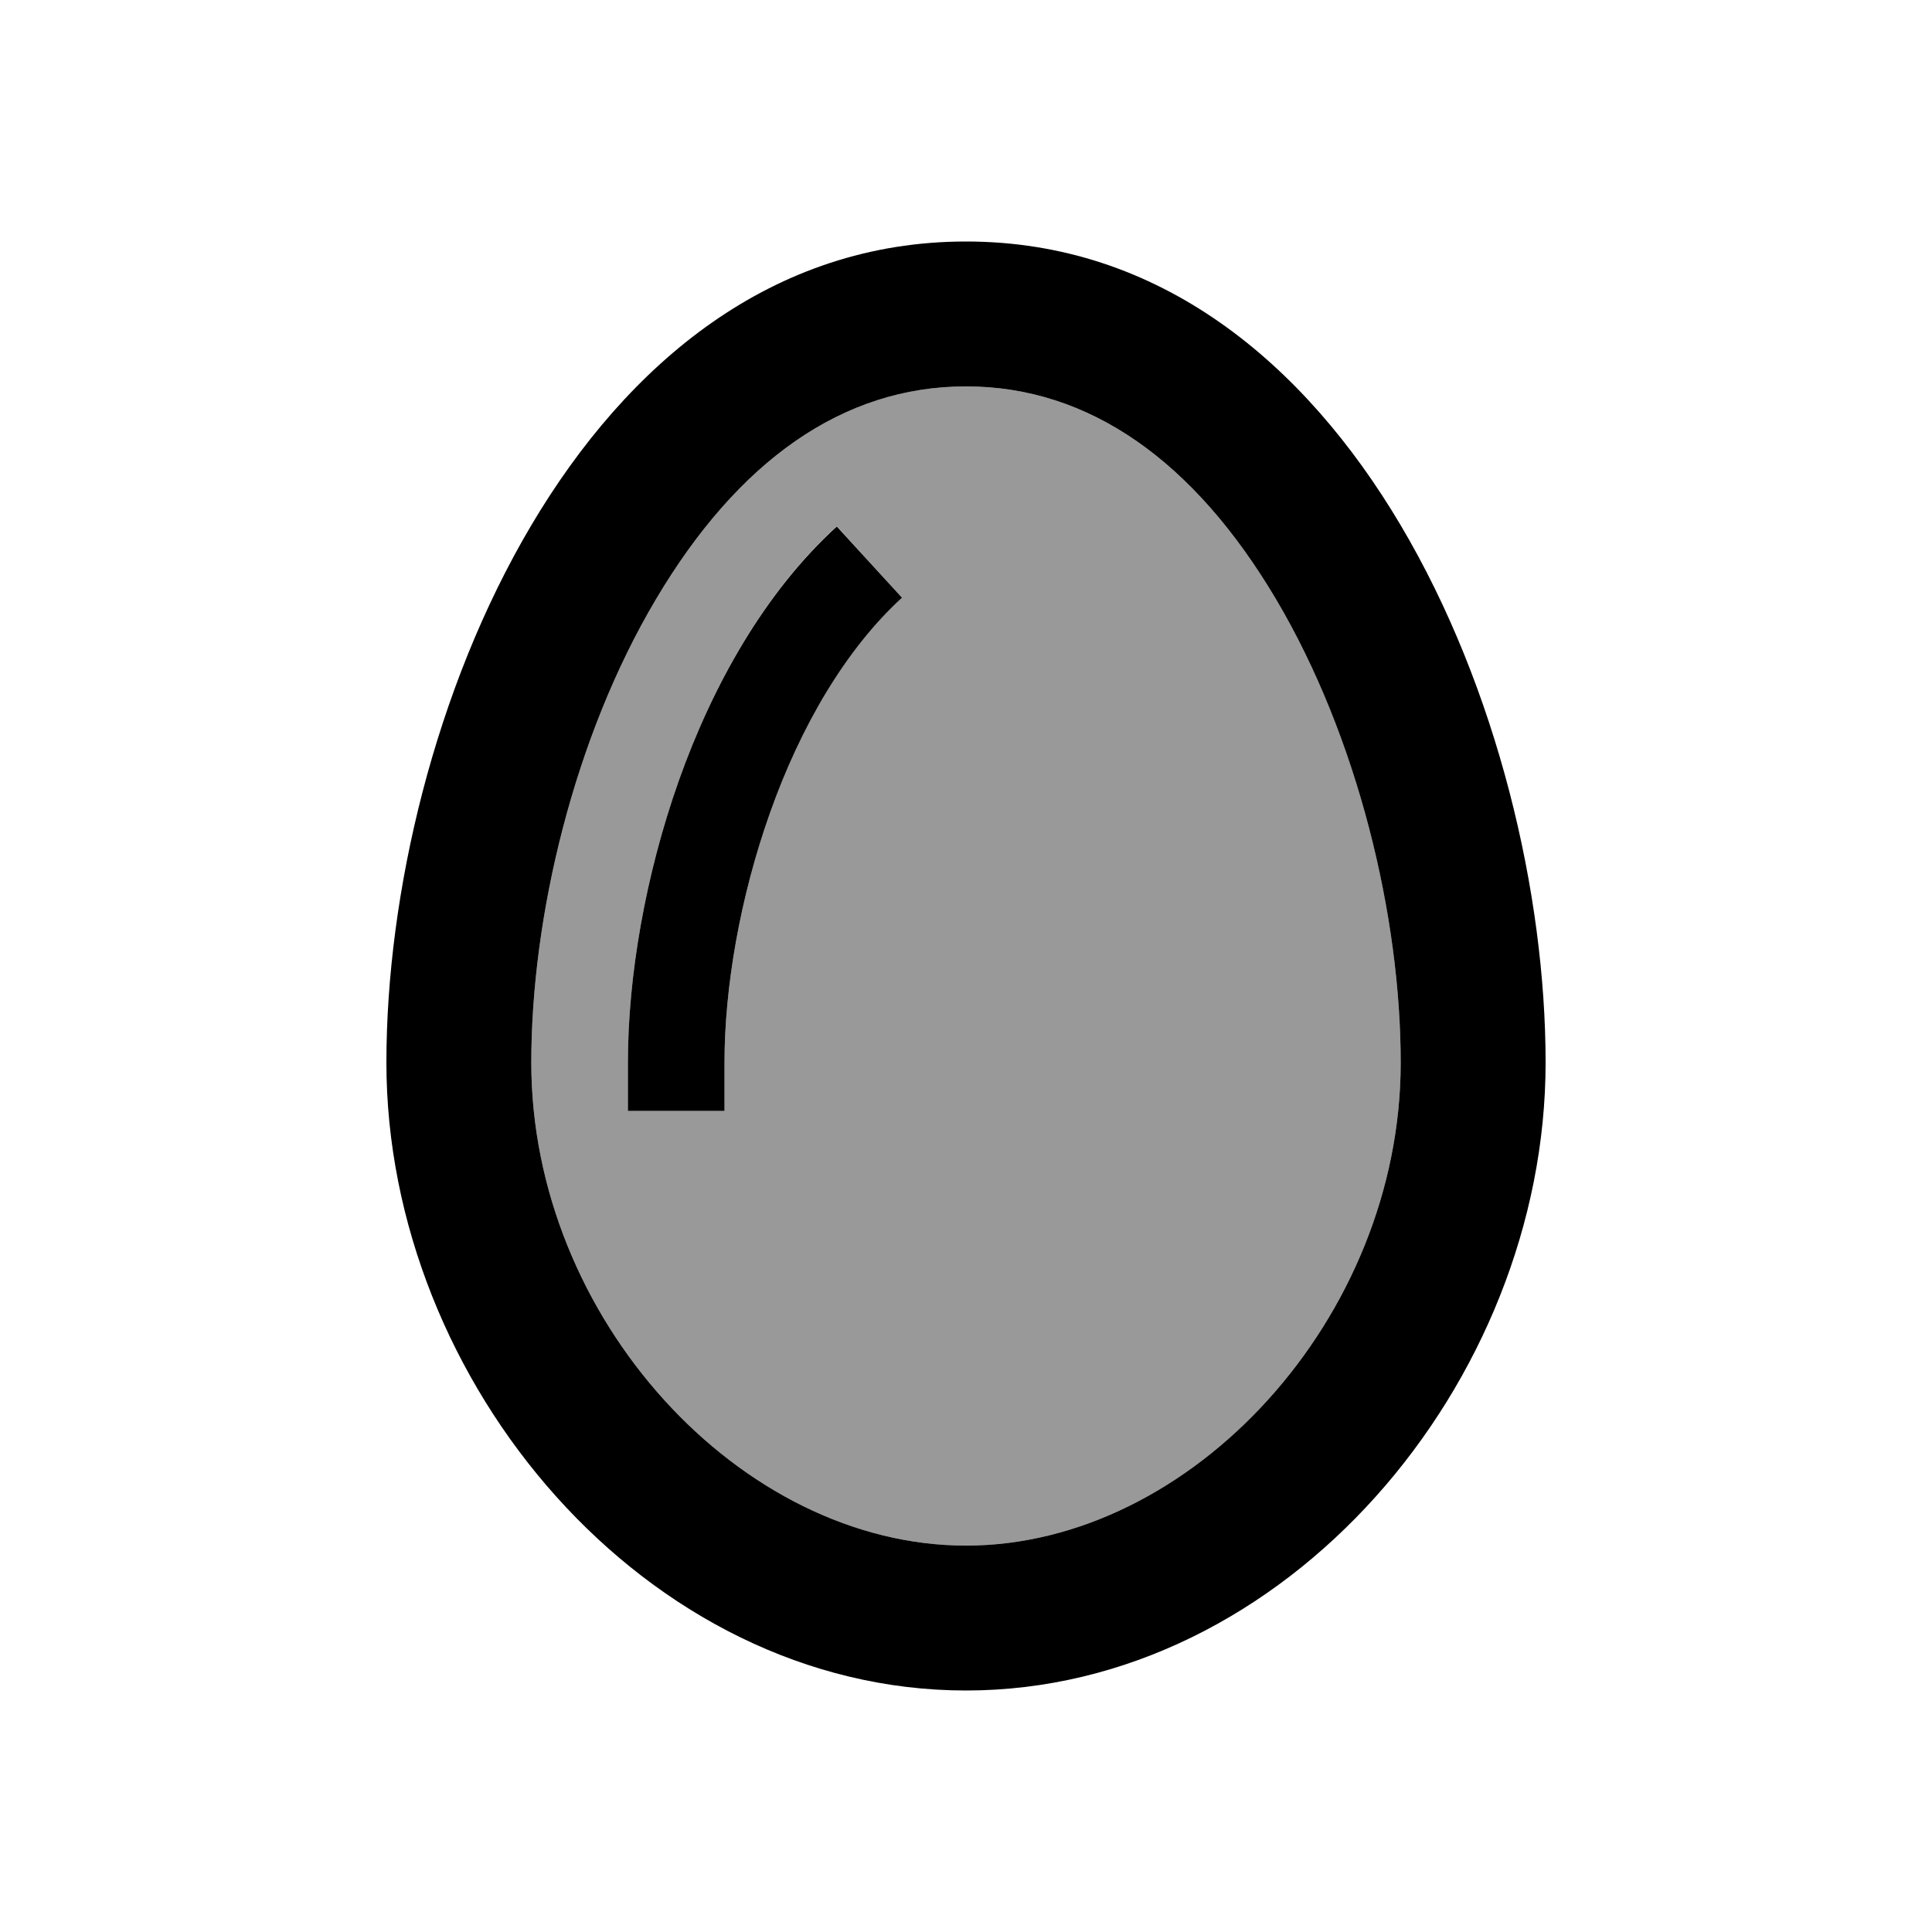
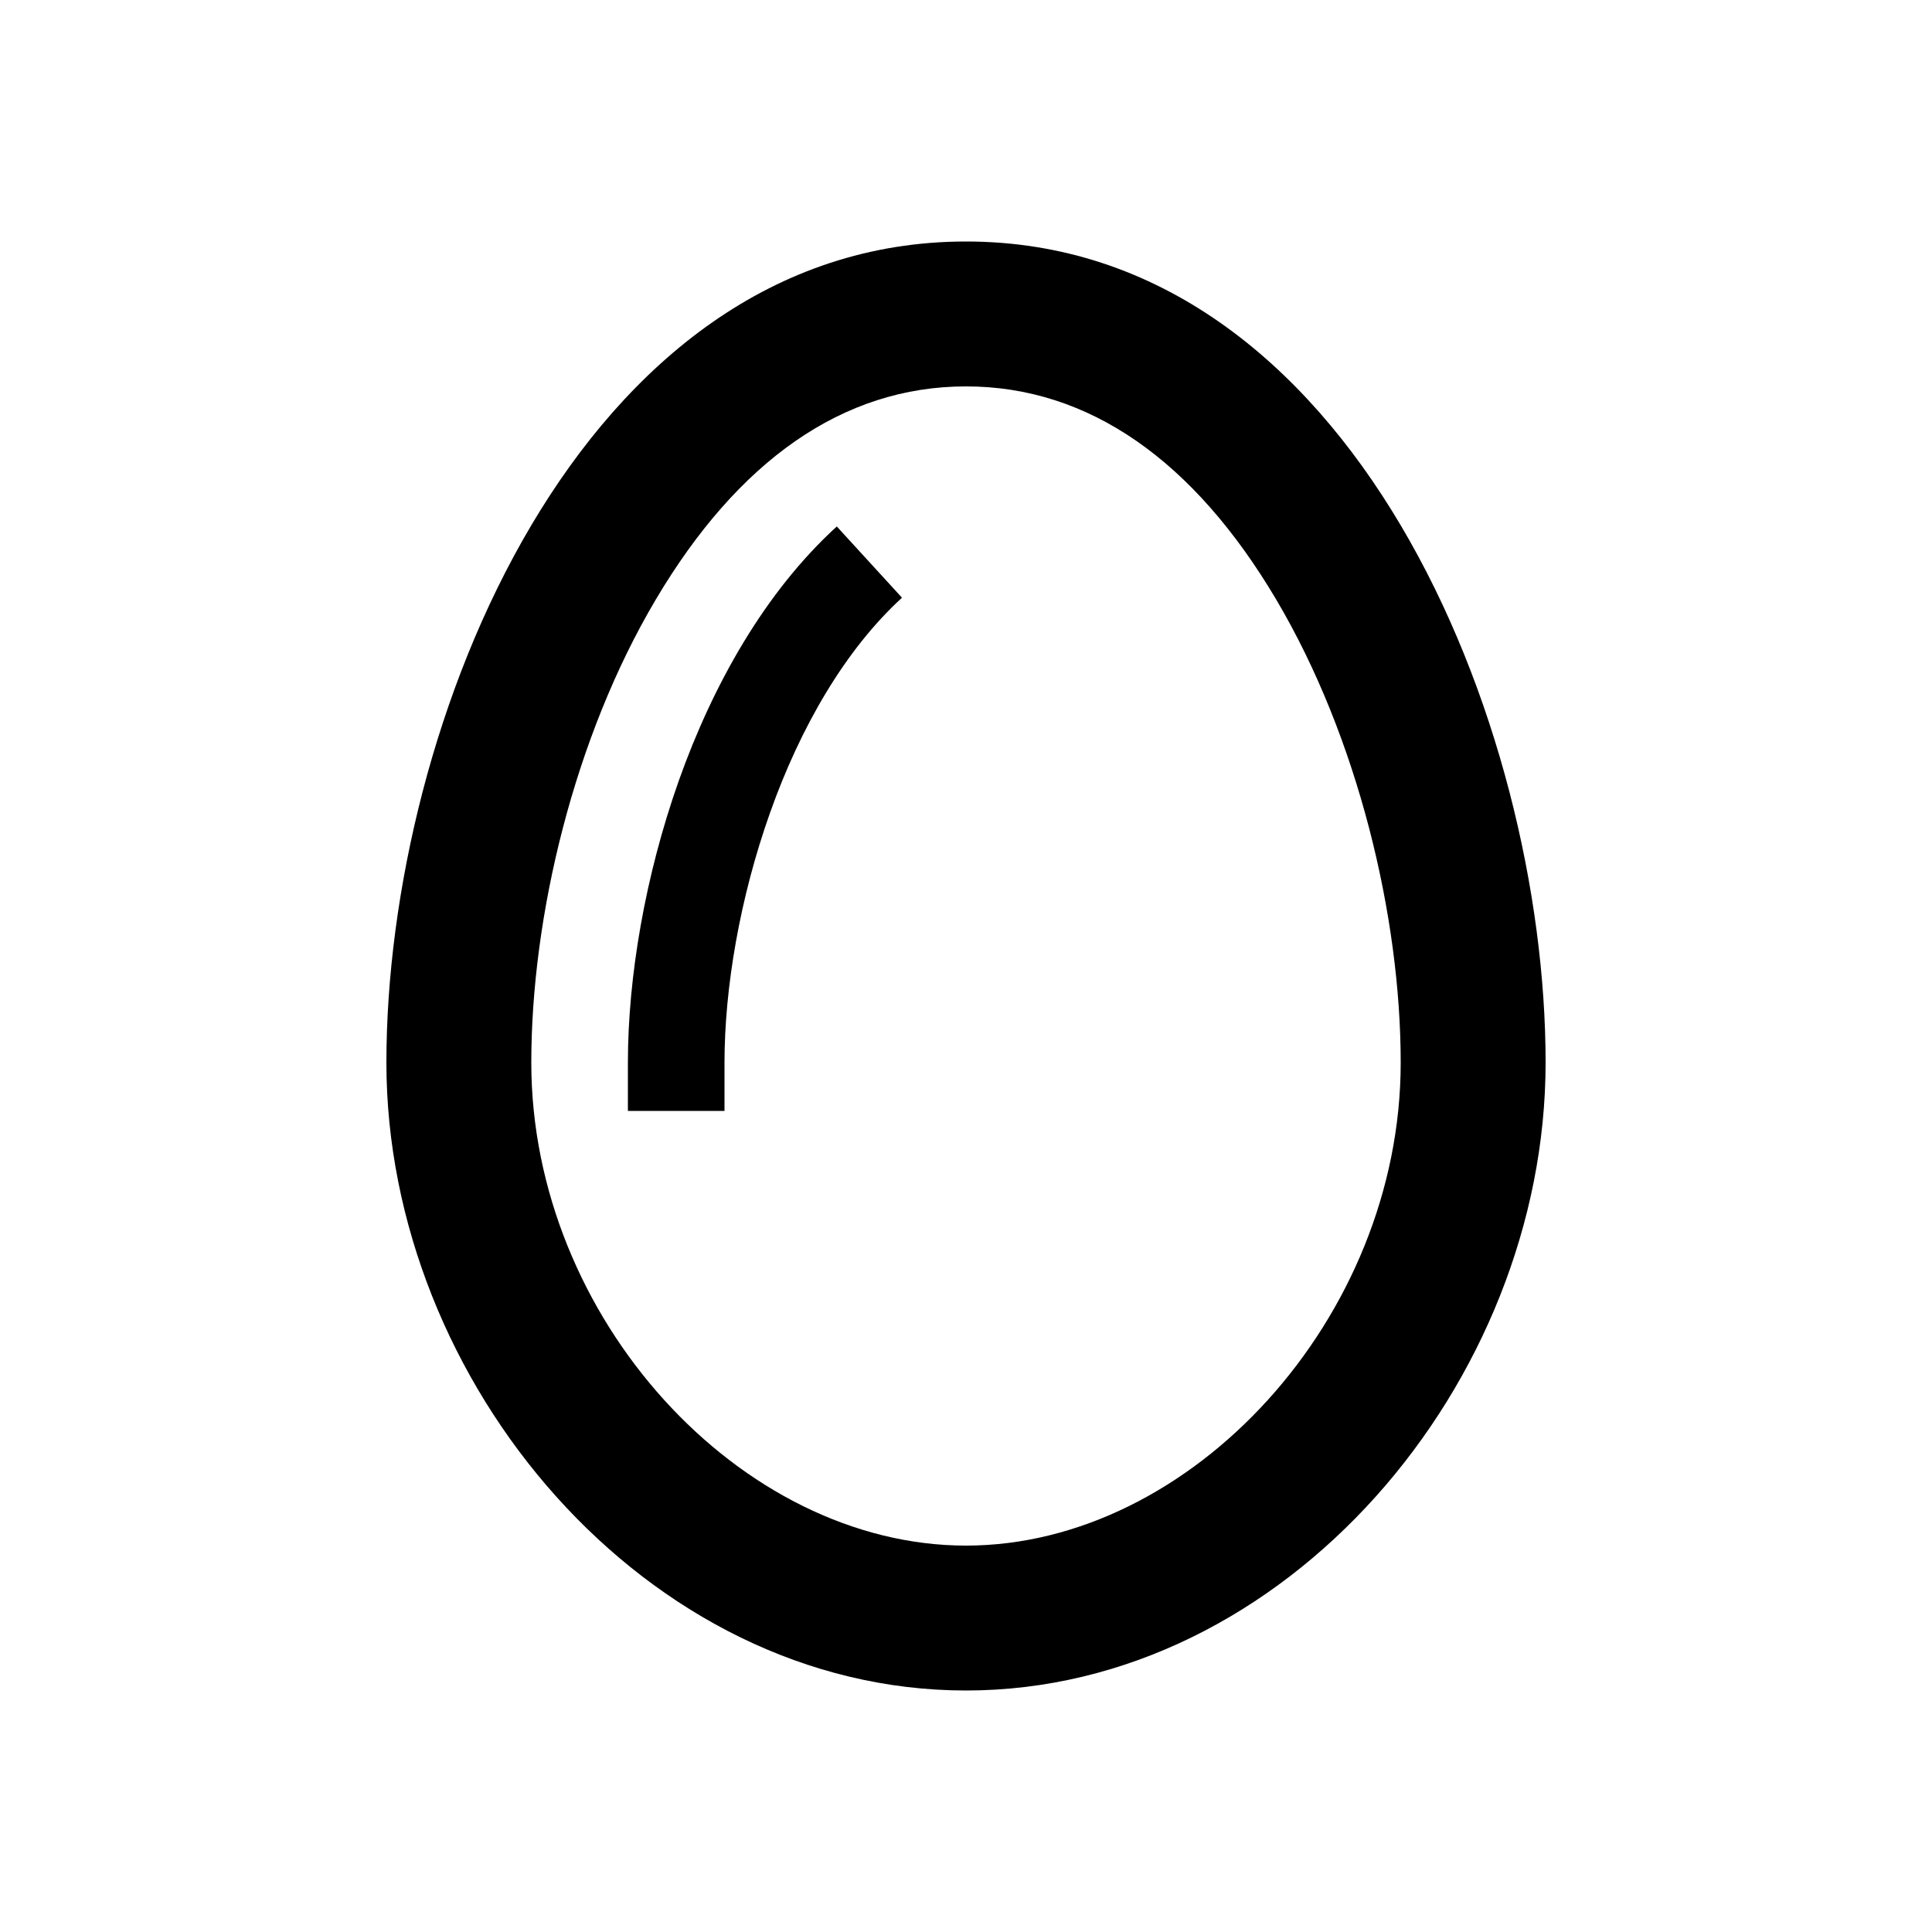
<svg xmlns="http://www.w3.org/2000/svg" viewBox="0 0 640 640">
-   <path opacity=".4" fill="currentColor" d="M176 352C176 436.6 245.3 512 320 512C394.7 512 464 436.6 464 352C464 303.7 449.9 244.3 422.7 198.5C395.6 152.8 360.9 128 320 128C279.1 128 244.4 152.8 217.3 198.5C190.1 244.3 176 303.7 176 352zM208 352C208 323.7 213.7 290.1 224.9 258.5C236.1 227 253.3 196.1 277.2 174.3L298.8 198C280 215.1 265.2 240.7 255.1 269.2C245 297.6 240 327.5 240 352L240 368L208 368L208 352z" />
  <path fill="currentColor" d="M320 512C245.3 512 176 436.6 176 352C176 303.7 190.1 244.3 217.3 198.5C244.4 152.8 279.1 128 320 128C360.9 128 395.6 152.8 422.7 198.5C449.9 244.4 464 303.8 464 352C464 436.6 394.7 512 320 512zM128 352C128 458 214 560 320 560C426 560 512 458 512 352C512 240 448 80 320 80C192 80 128 240 128 352zM240 352C240 327.5 245 297.6 255.1 269.2C265.2 240.7 280.1 215.1 298.8 198L277.2 174.4C253.3 196.2 236.1 227 224.9 258.5C213.7 290.1 208 323.7 208 352L208 368L240 368L240 352z" />
</svg>